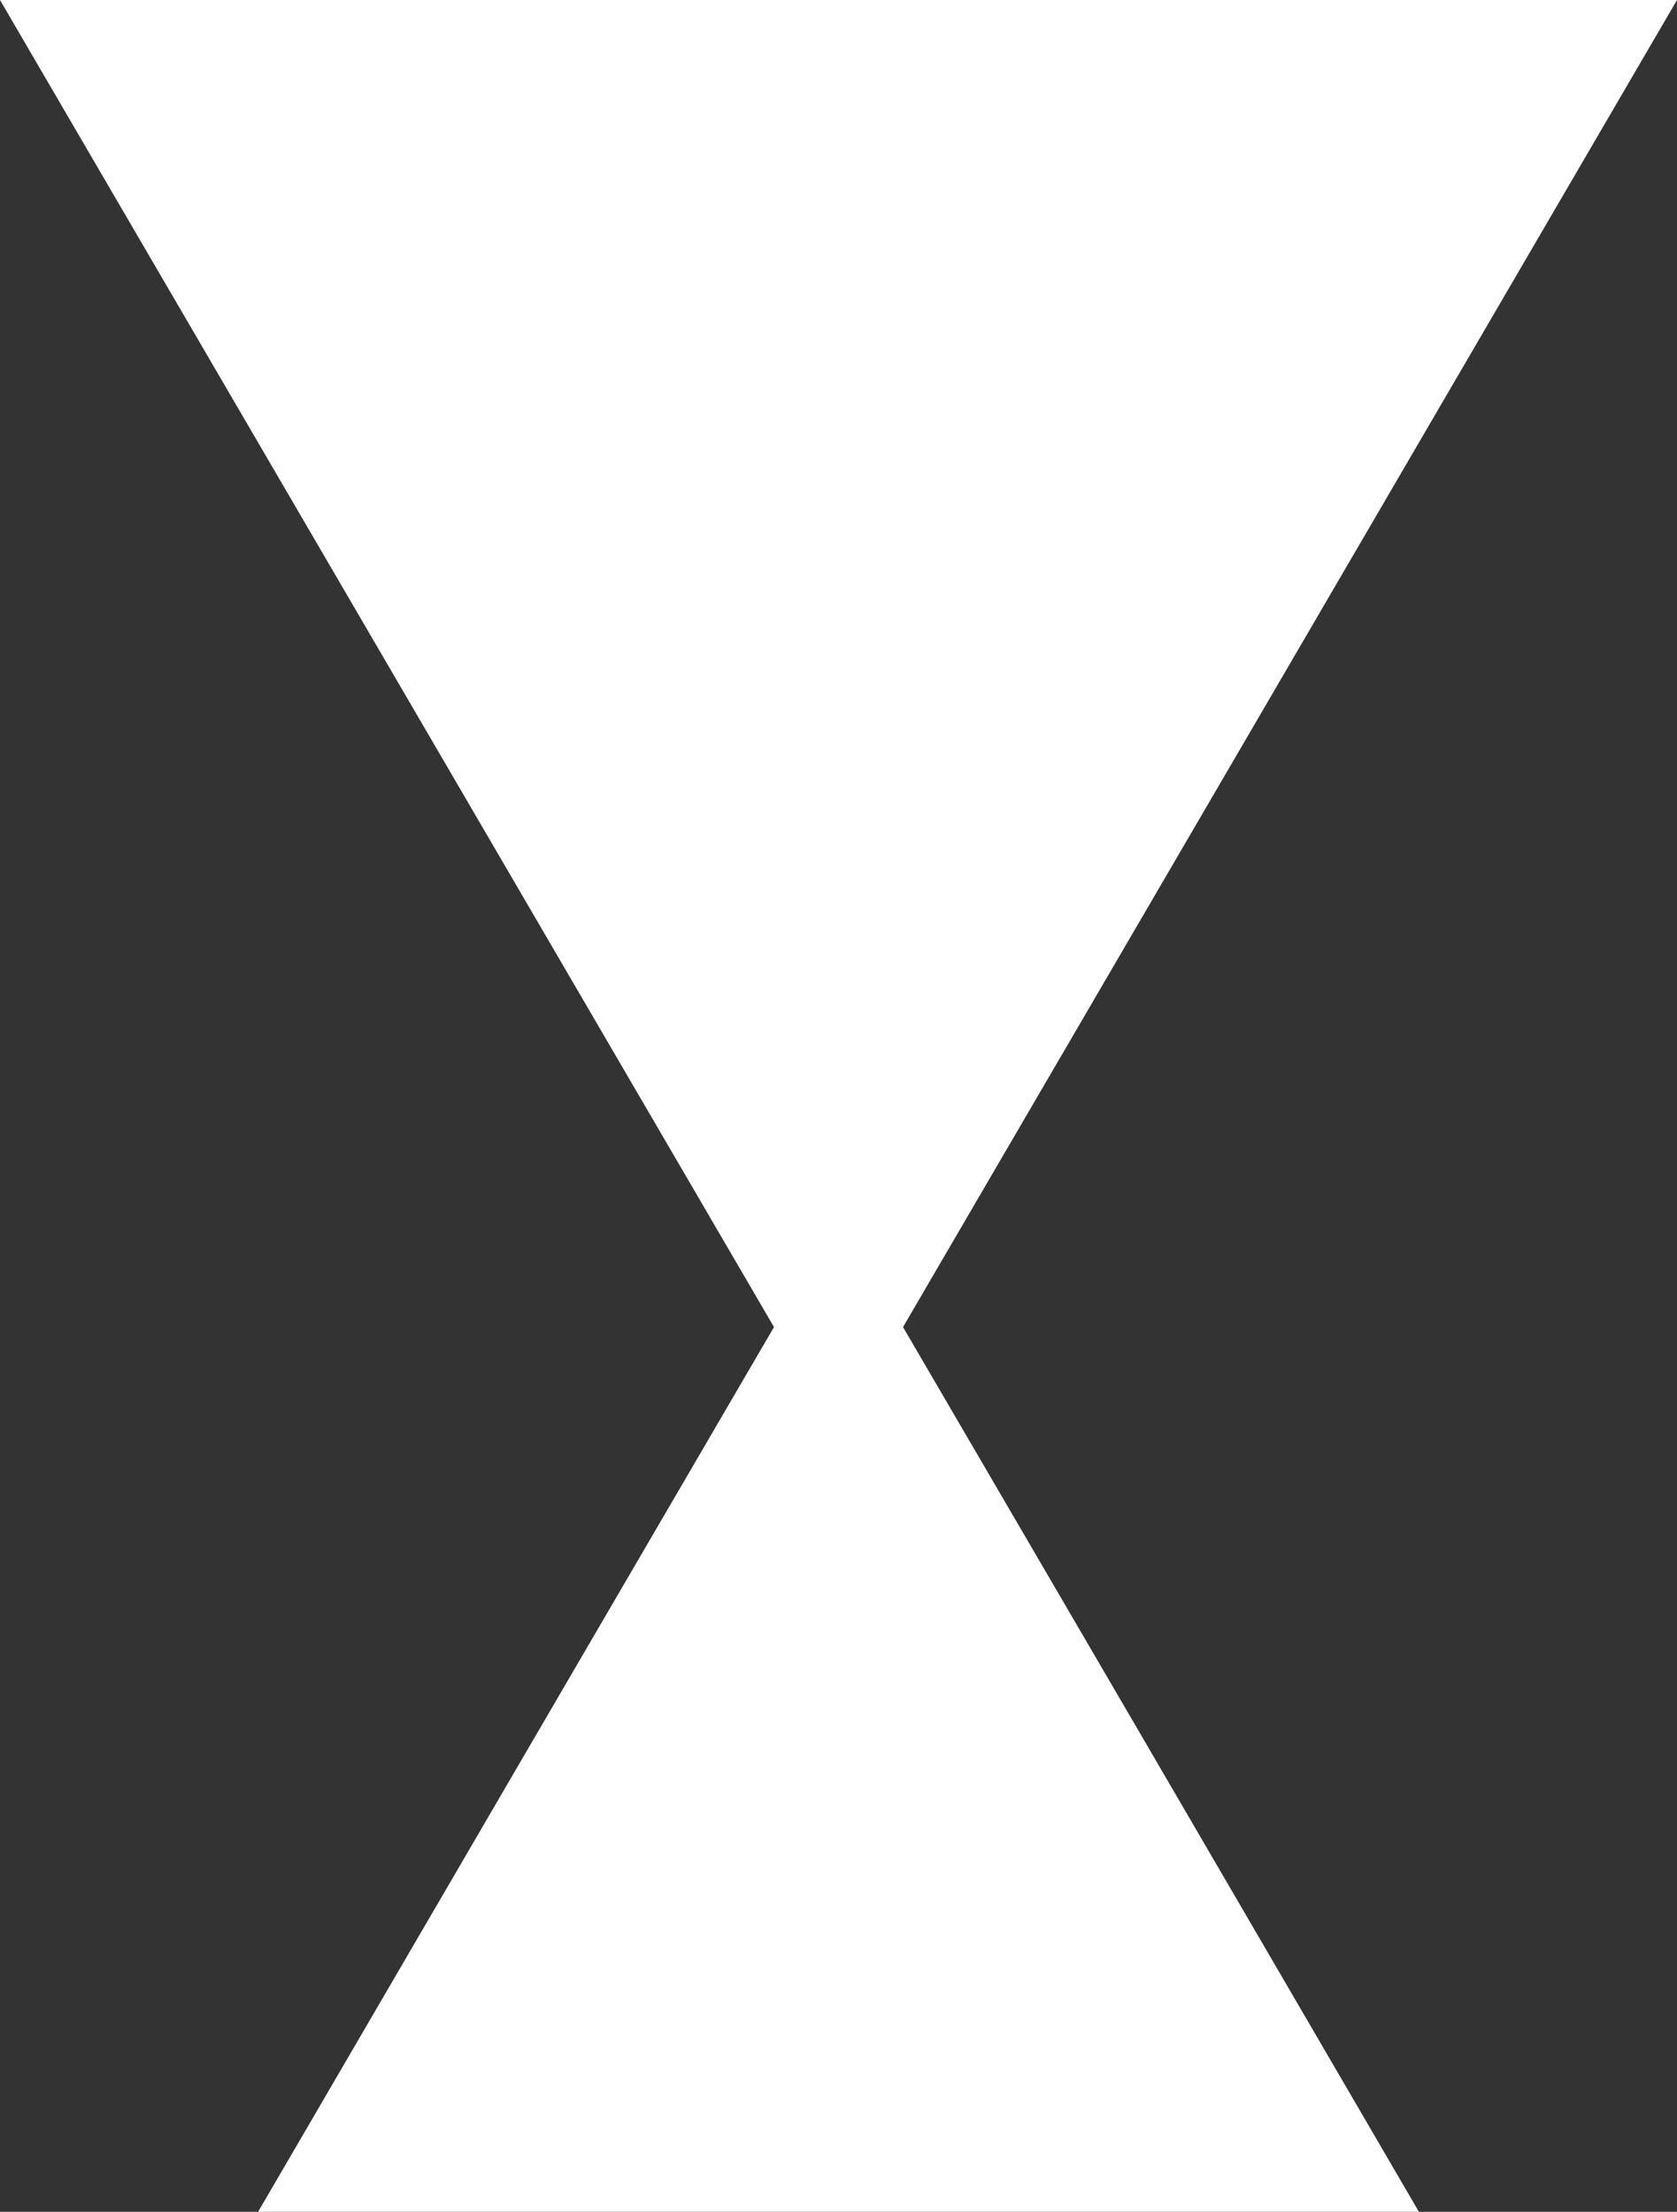
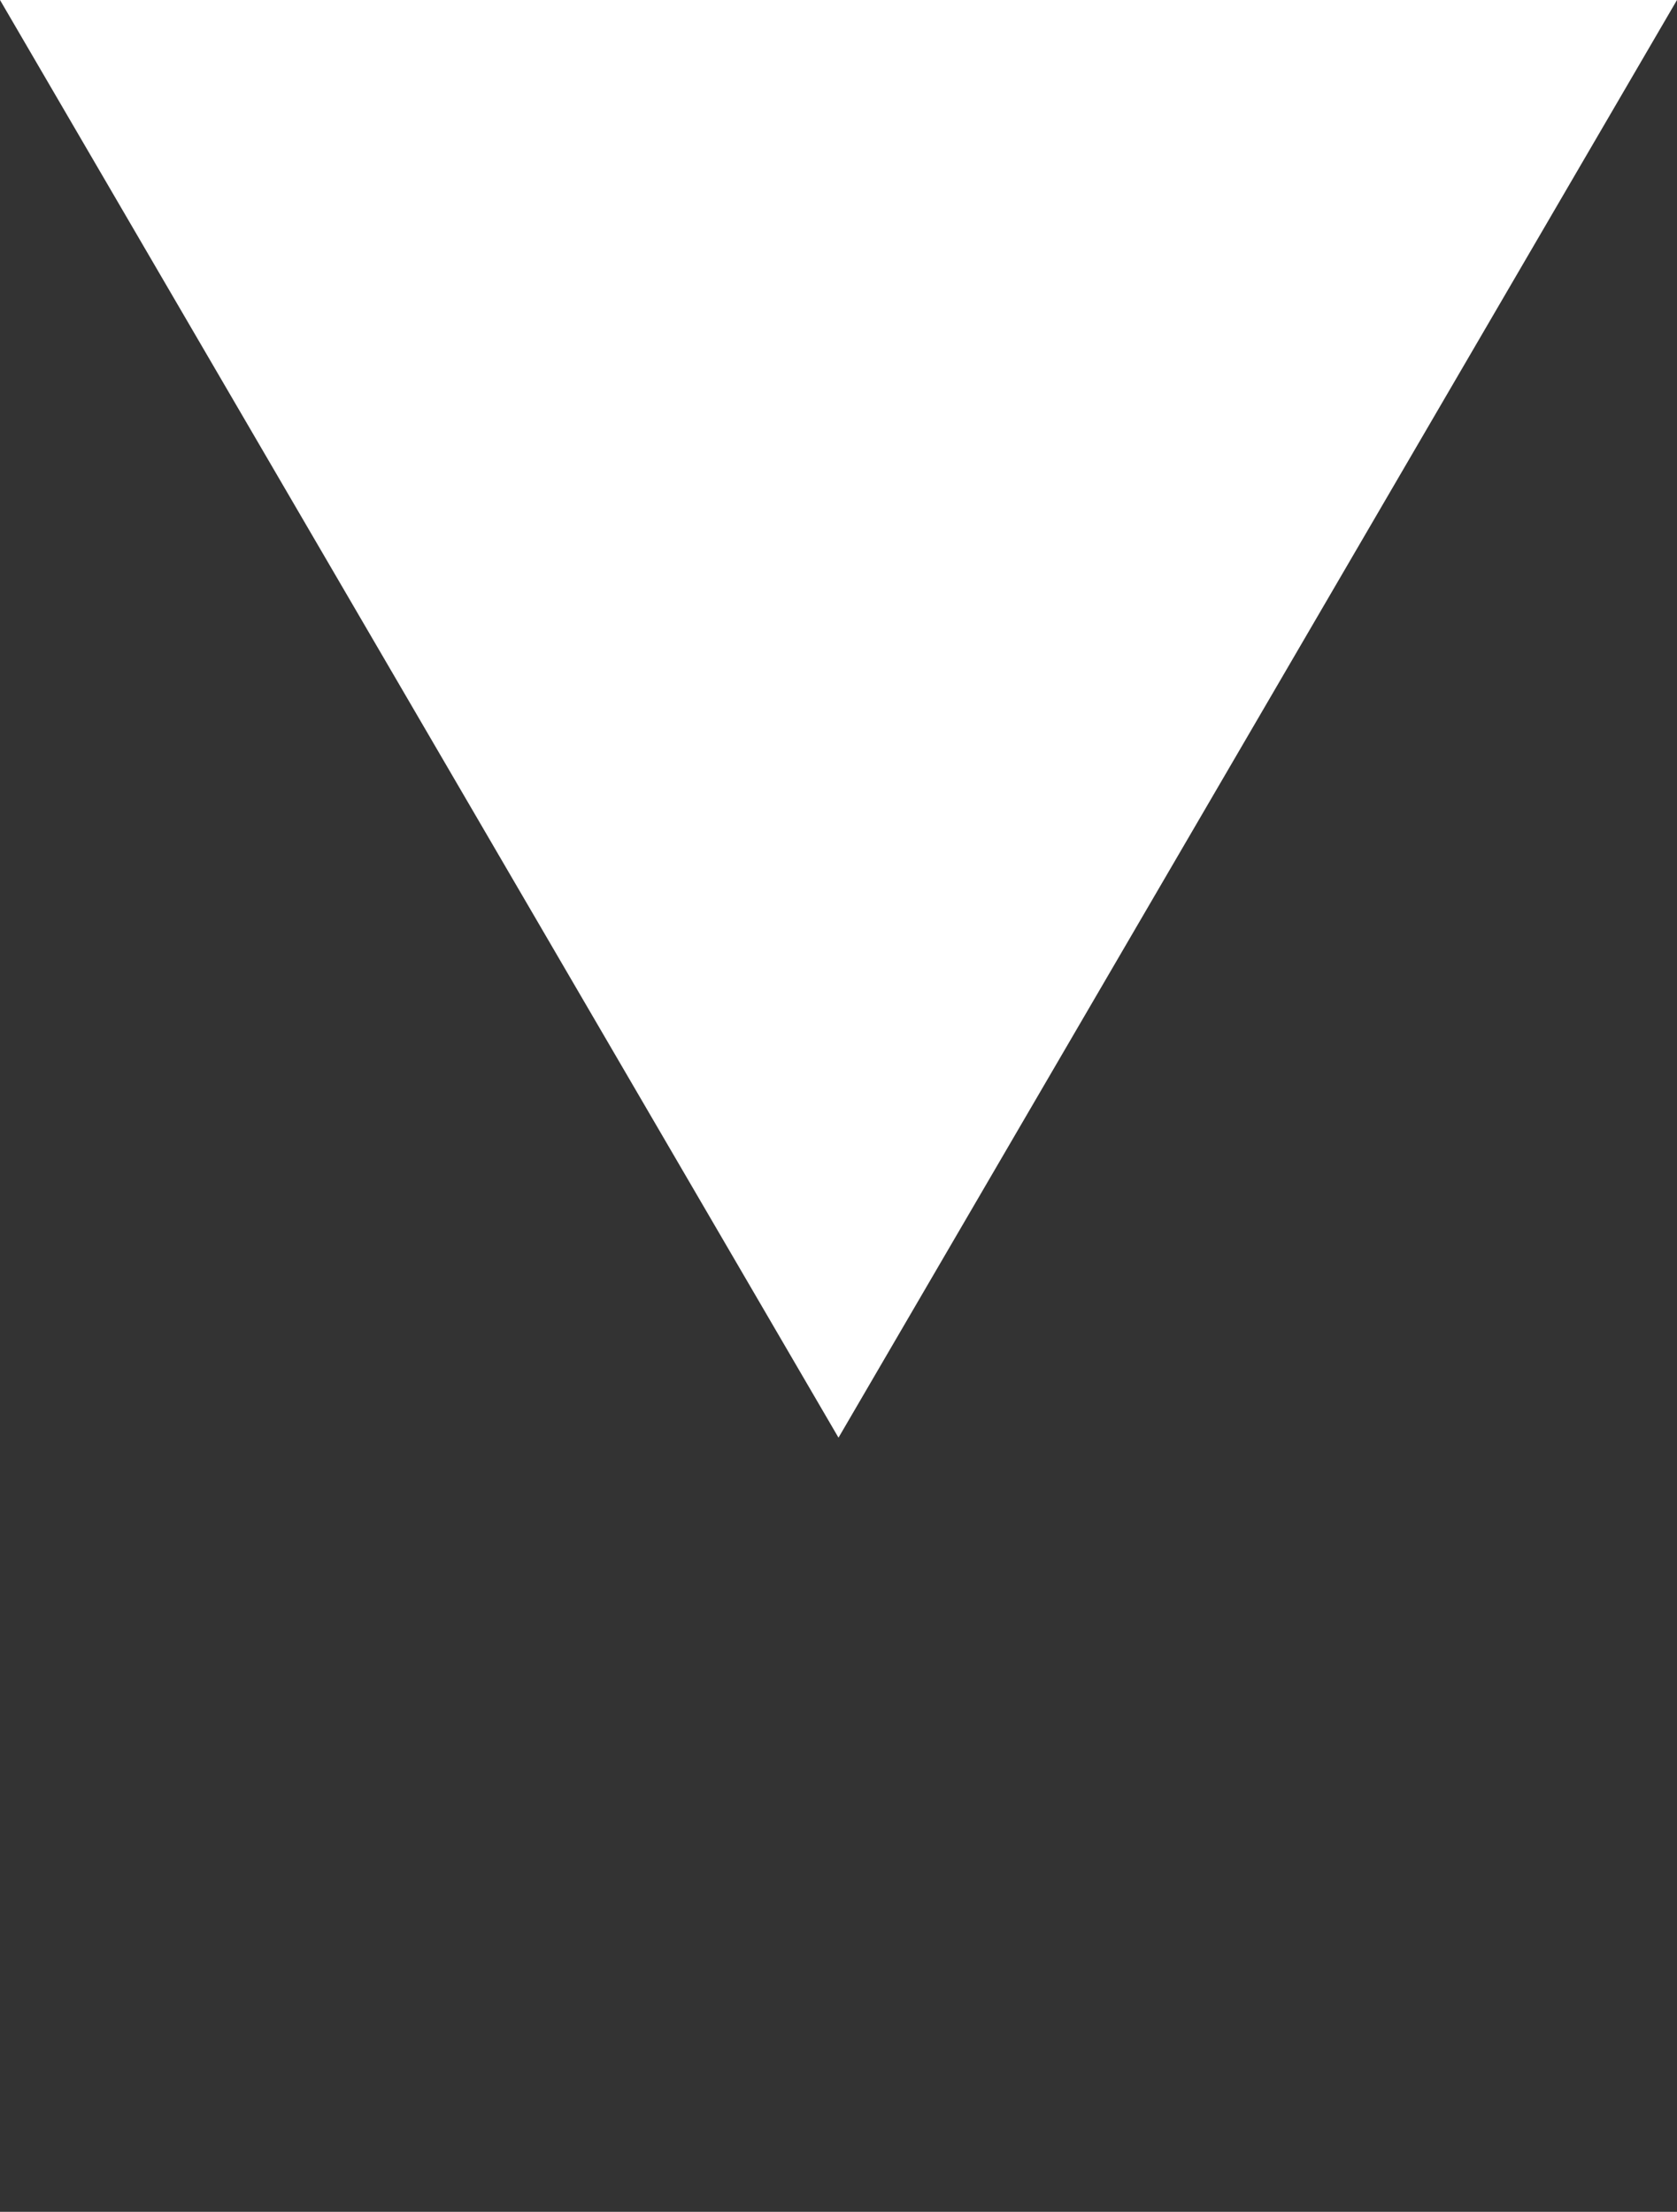
<svg xmlns="http://www.w3.org/2000/svg" version="1.1" id="Layer_1" x="0px" y="0px" viewBox="0 0 107.48 141.732" style="enable-background:new 0 0 107.48 141.732;" xml:space="preserve">
  <rect x="0" y="0" width="107.48" height="141.732" fill="#333333" stroke="none" />
  <style type="text/css">
	.st0{fill:#0000AA;}
	.st1{fill:#FFFFFF;}
	.st2{fill-rule:evenodd;clip-rule:evenodd;fill:#0000AA;}
	.st3{fill-rule:evenodd;clip-rule:evenodd;fill:#FFFFFF;}
	.st4{fill:#939598;}
</style>
  <g>
-     <polygon class="st3" points="53.74,77.953 35.137,109.838 16.542,141.732 53.74,141.732    90.938,141.732 72.347,109.838  " />
    <polygon class="st3" points="53.74,92.126 26.869,46.06 0,0 53.74,0 107.48,0 80.614,46.06     " />
  </g>
</svg>